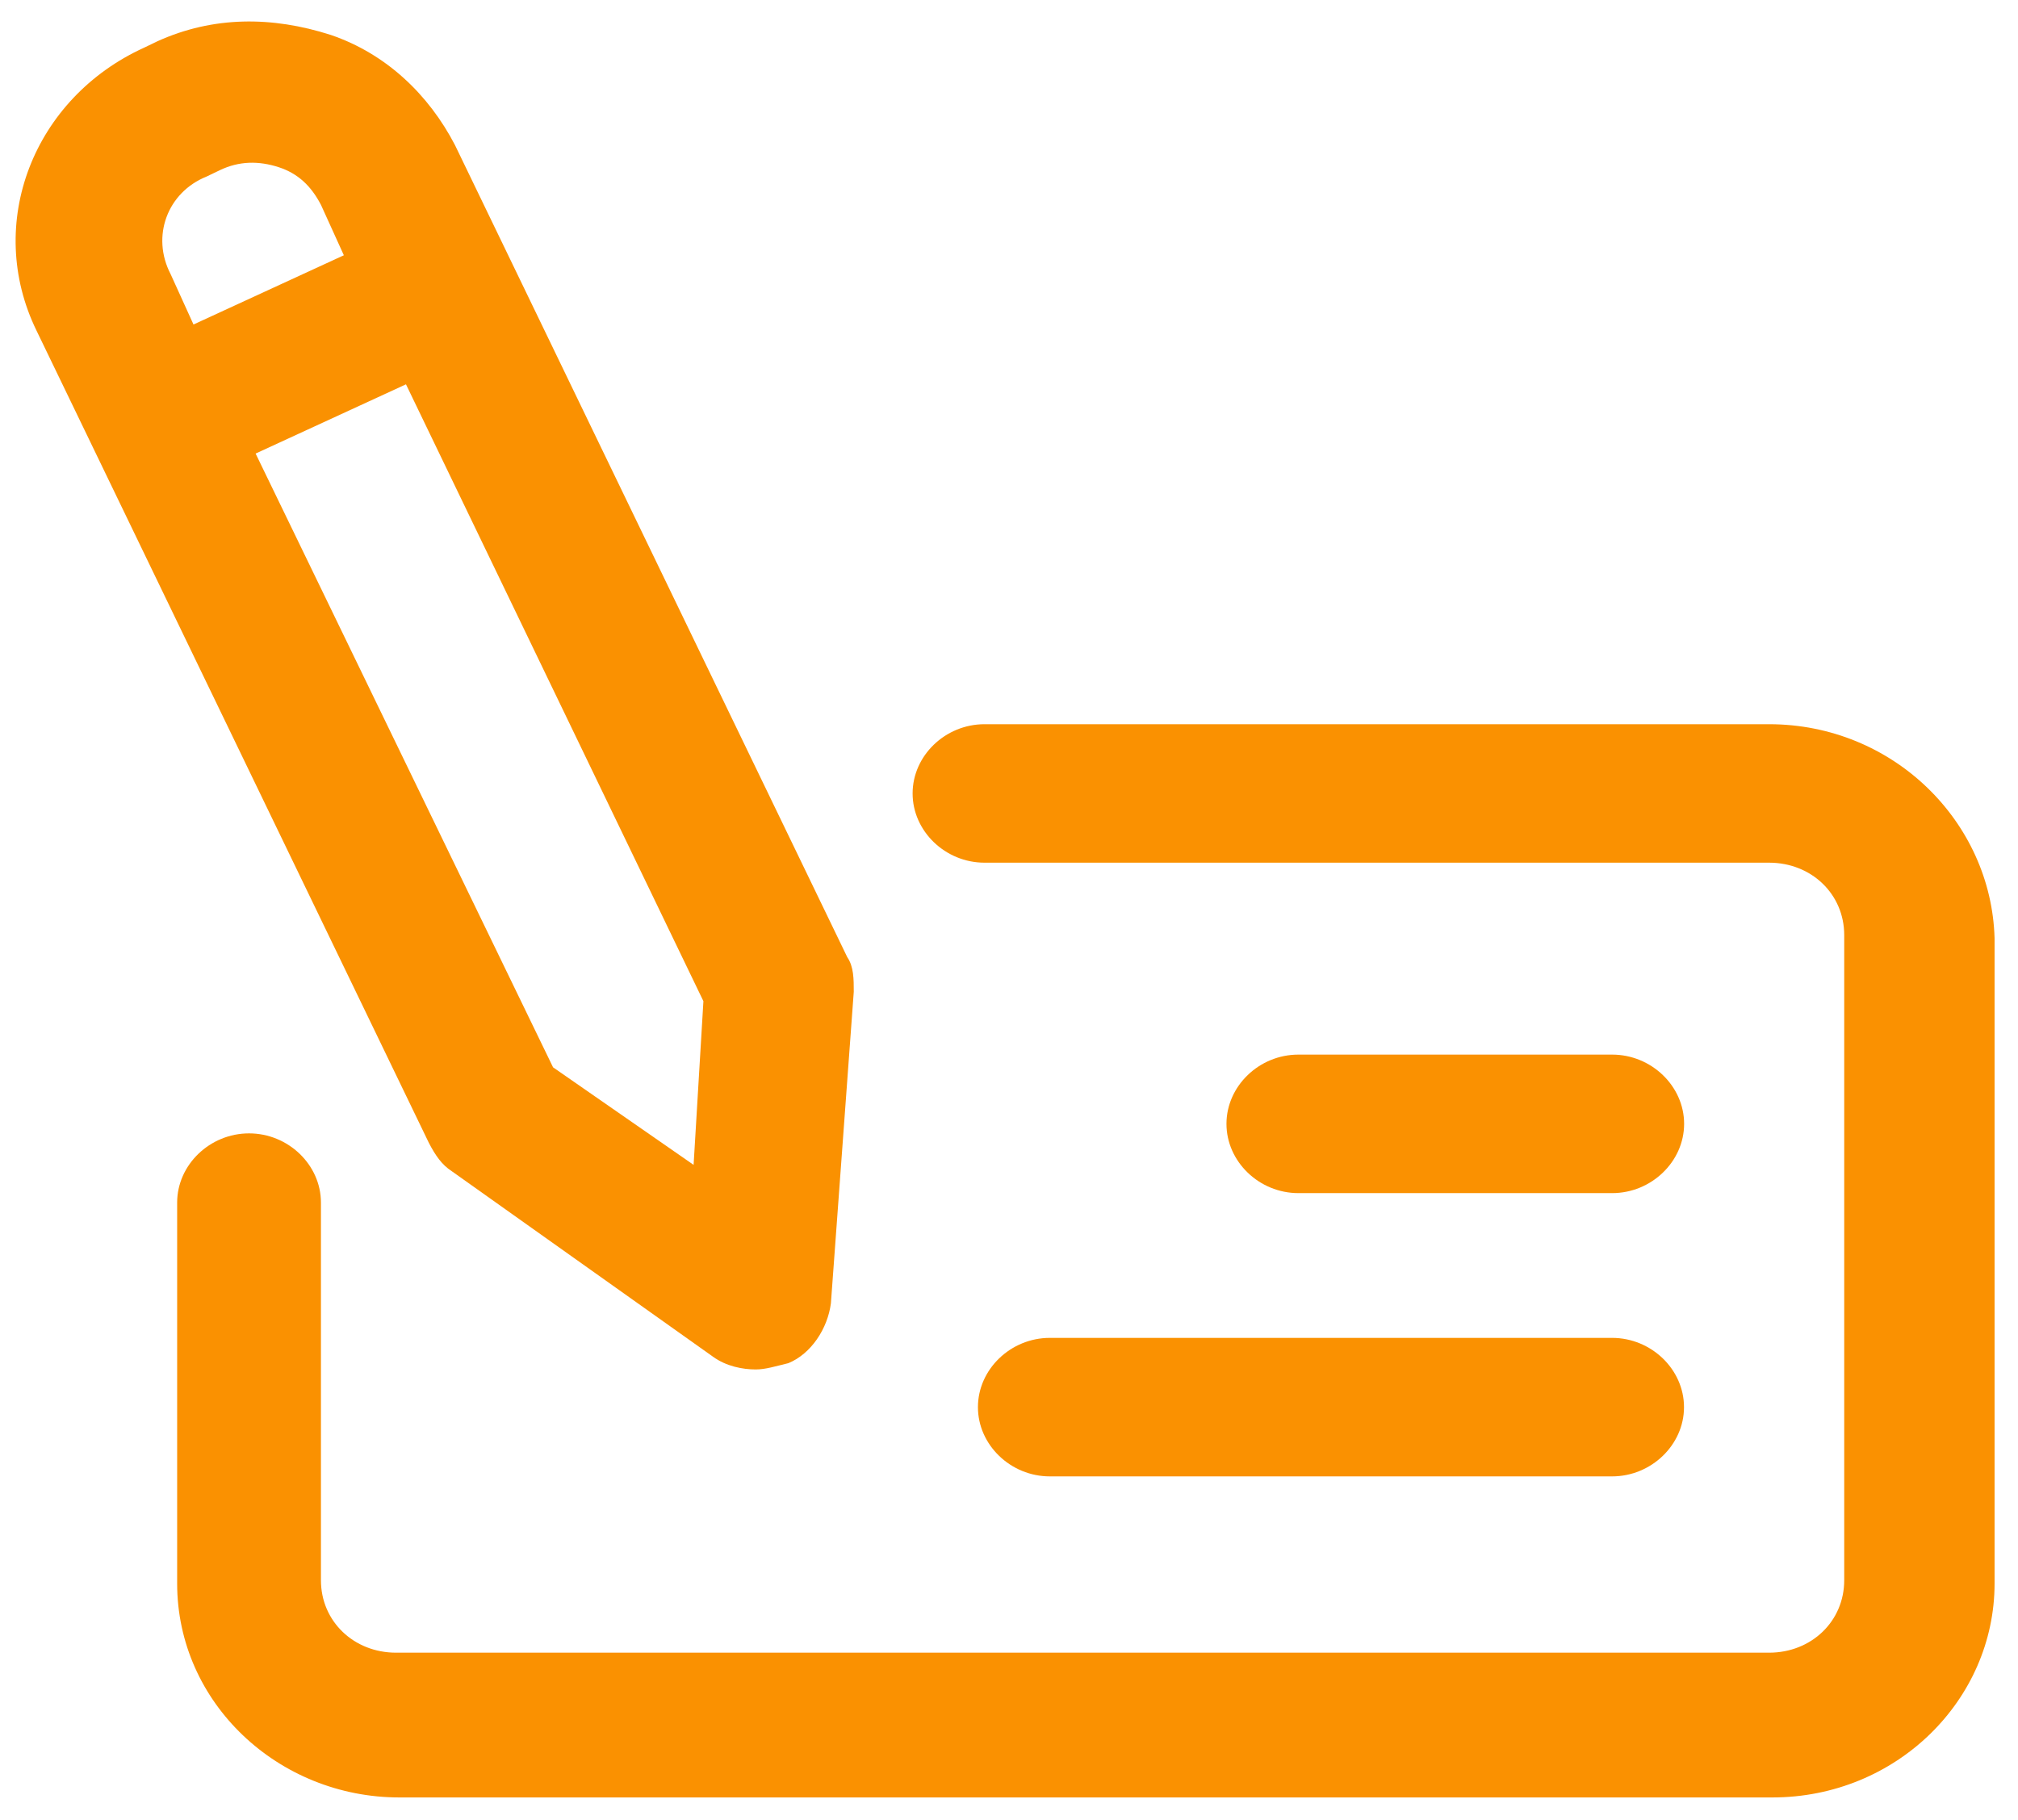
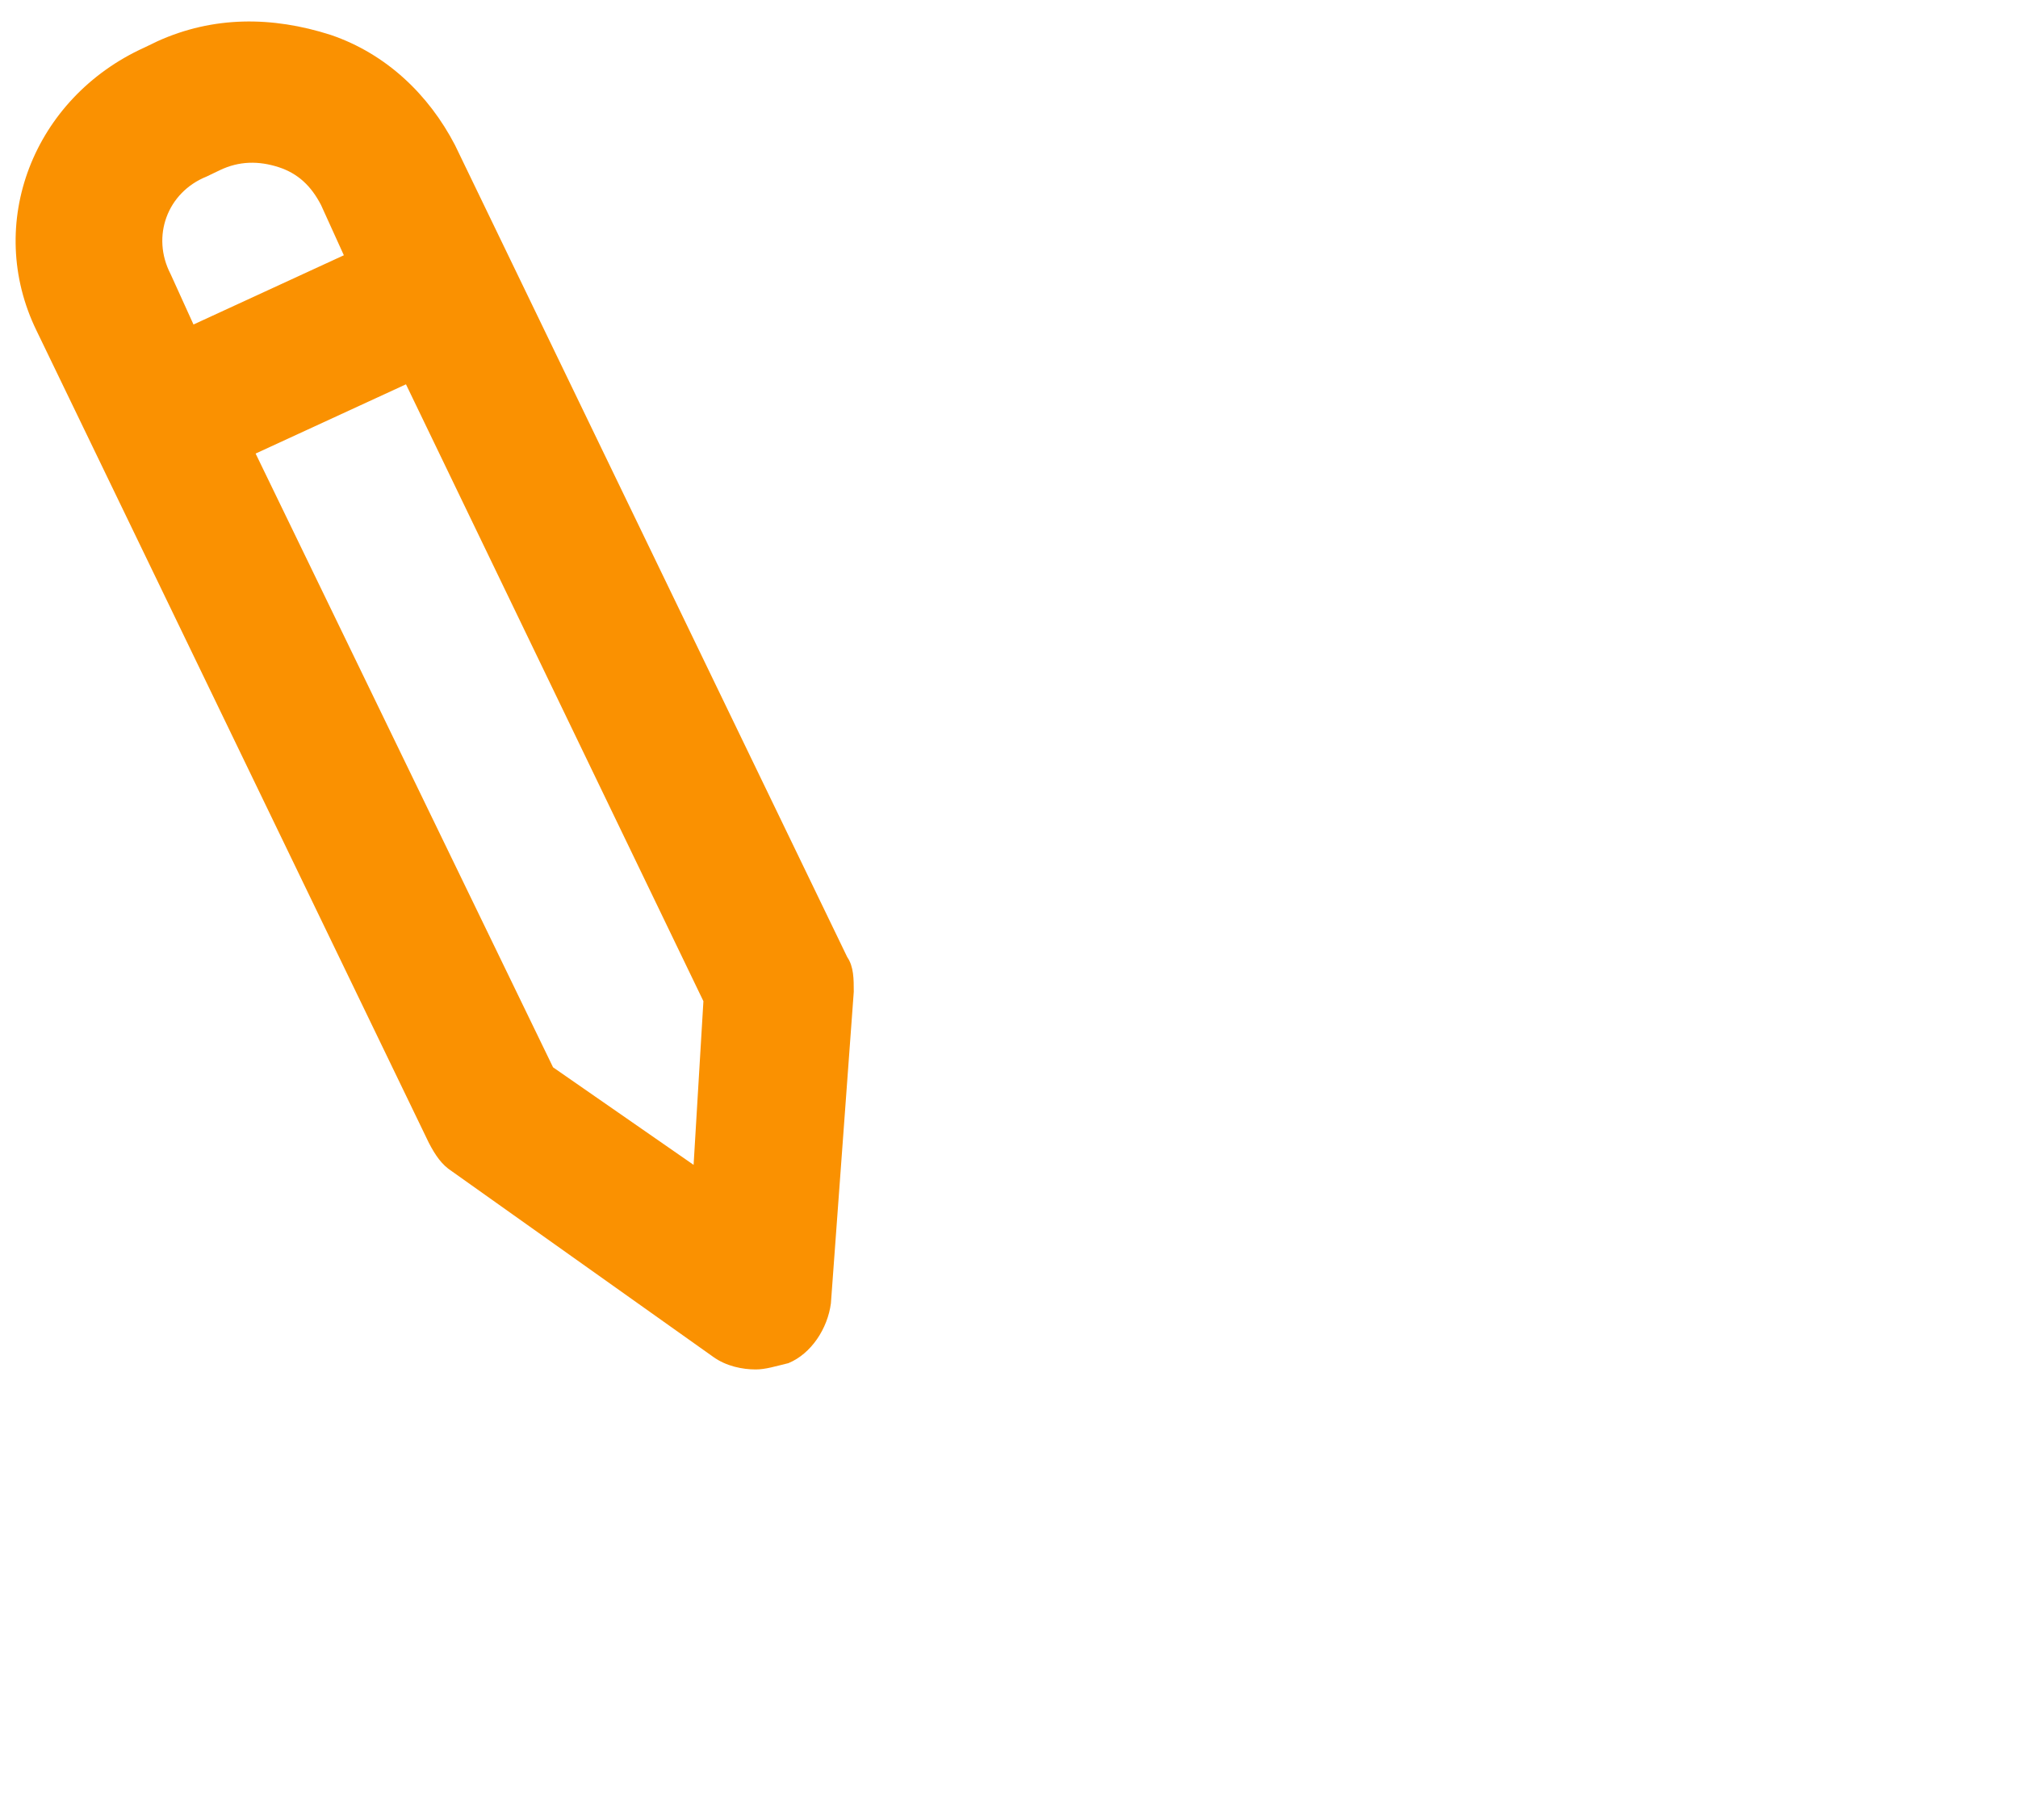
<svg xmlns="http://www.w3.org/2000/svg" width="51" height="46" viewBox="0 0 51 46" fill="none">
-   <path d="M44.708 18.305H24.881C23.89 18.305 23.064 19.1 23.064 20.055C23.064 21.009 23.89 21.805 24.881 21.805H44.708C45.782 21.805 46.608 22.601 46.608 23.635V39.943C46.608 40.977 45.782 41.773 44.708 41.773H10.011C8.938 41.773 8.111 40.977 8.111 39.943V30.397C8.111 29.442 7.285 28.647 6.294 28.647C5.303 28.647 4.477 29.442 4.477 30.397V40.023C4.477 43.046 7.037 45.432 10.094 45.432H44.79C47.929 45.432 50.408 42.966 50.408 40.023V23.714C50.325 20.771 47.847 18.305 44.708 18.305Z" fill="#FA9101" />
  <path d="M11.416 29.602L18.025 34.296C18.355 34.534 18.768 34.614 19.099 34.614C19.347 34.614 19.595 34.534 19.925 34.455C20.503 34.216 20.916 33.58 20.999 32.943L21.577 25.067C21.577 24.749 21.577 24.431 21.412 24.192L11.499 3.668C10.838 2.395 9.764 1.361 8.36 0.883C6.873 0.406 5.386 0.406 3.981 1.042L3.651 1.201C0.842 2.474 -0.397 5.656 0.925 8.361L10.838 28.886C11.003 29.204 11.168 29.443 11.416 29.602ZM17.529 29.443L13.977 26.977L6.46 11.464L10.26 9.714L17.777 25.306L17.529 29.443ZM5.22 4.463L5.551 4.304C6.046 4.065 6.542 4.065 7.038 4.224C7.533 4.384 7.864 4.702 8.112 5.179L8.69 6.452L4.89 8.202L4.312 6.929C3.816 5.975 4.229 4.861 5.22 4.463Z" fill="#FA9101" />
-   <path d="M40.744 30.157C41.735 30.157 42.562 29.361 42.562 28.406C42.562 27.452 41.735 26.656 40.744 26.656H32.813C31.822 26.656 30.996 27.452 30.996 28.406C30.996 29.361 31.822 30.157 32.813 30.157H40.744Z" fill="#FA9101" />
-   <path d="M24.715 35.567C24.715 36.521 25.541 37.317 26.532 37.317H40.741C41.733 37.317 42.559 36.521 42.559 35.567C42.559 34.612 41.733 33.816 40.741 33.816H26.532C25.541 33.816 24.715 34.612 24.715 35.567Z" fill="#FA9101" />
</svg>